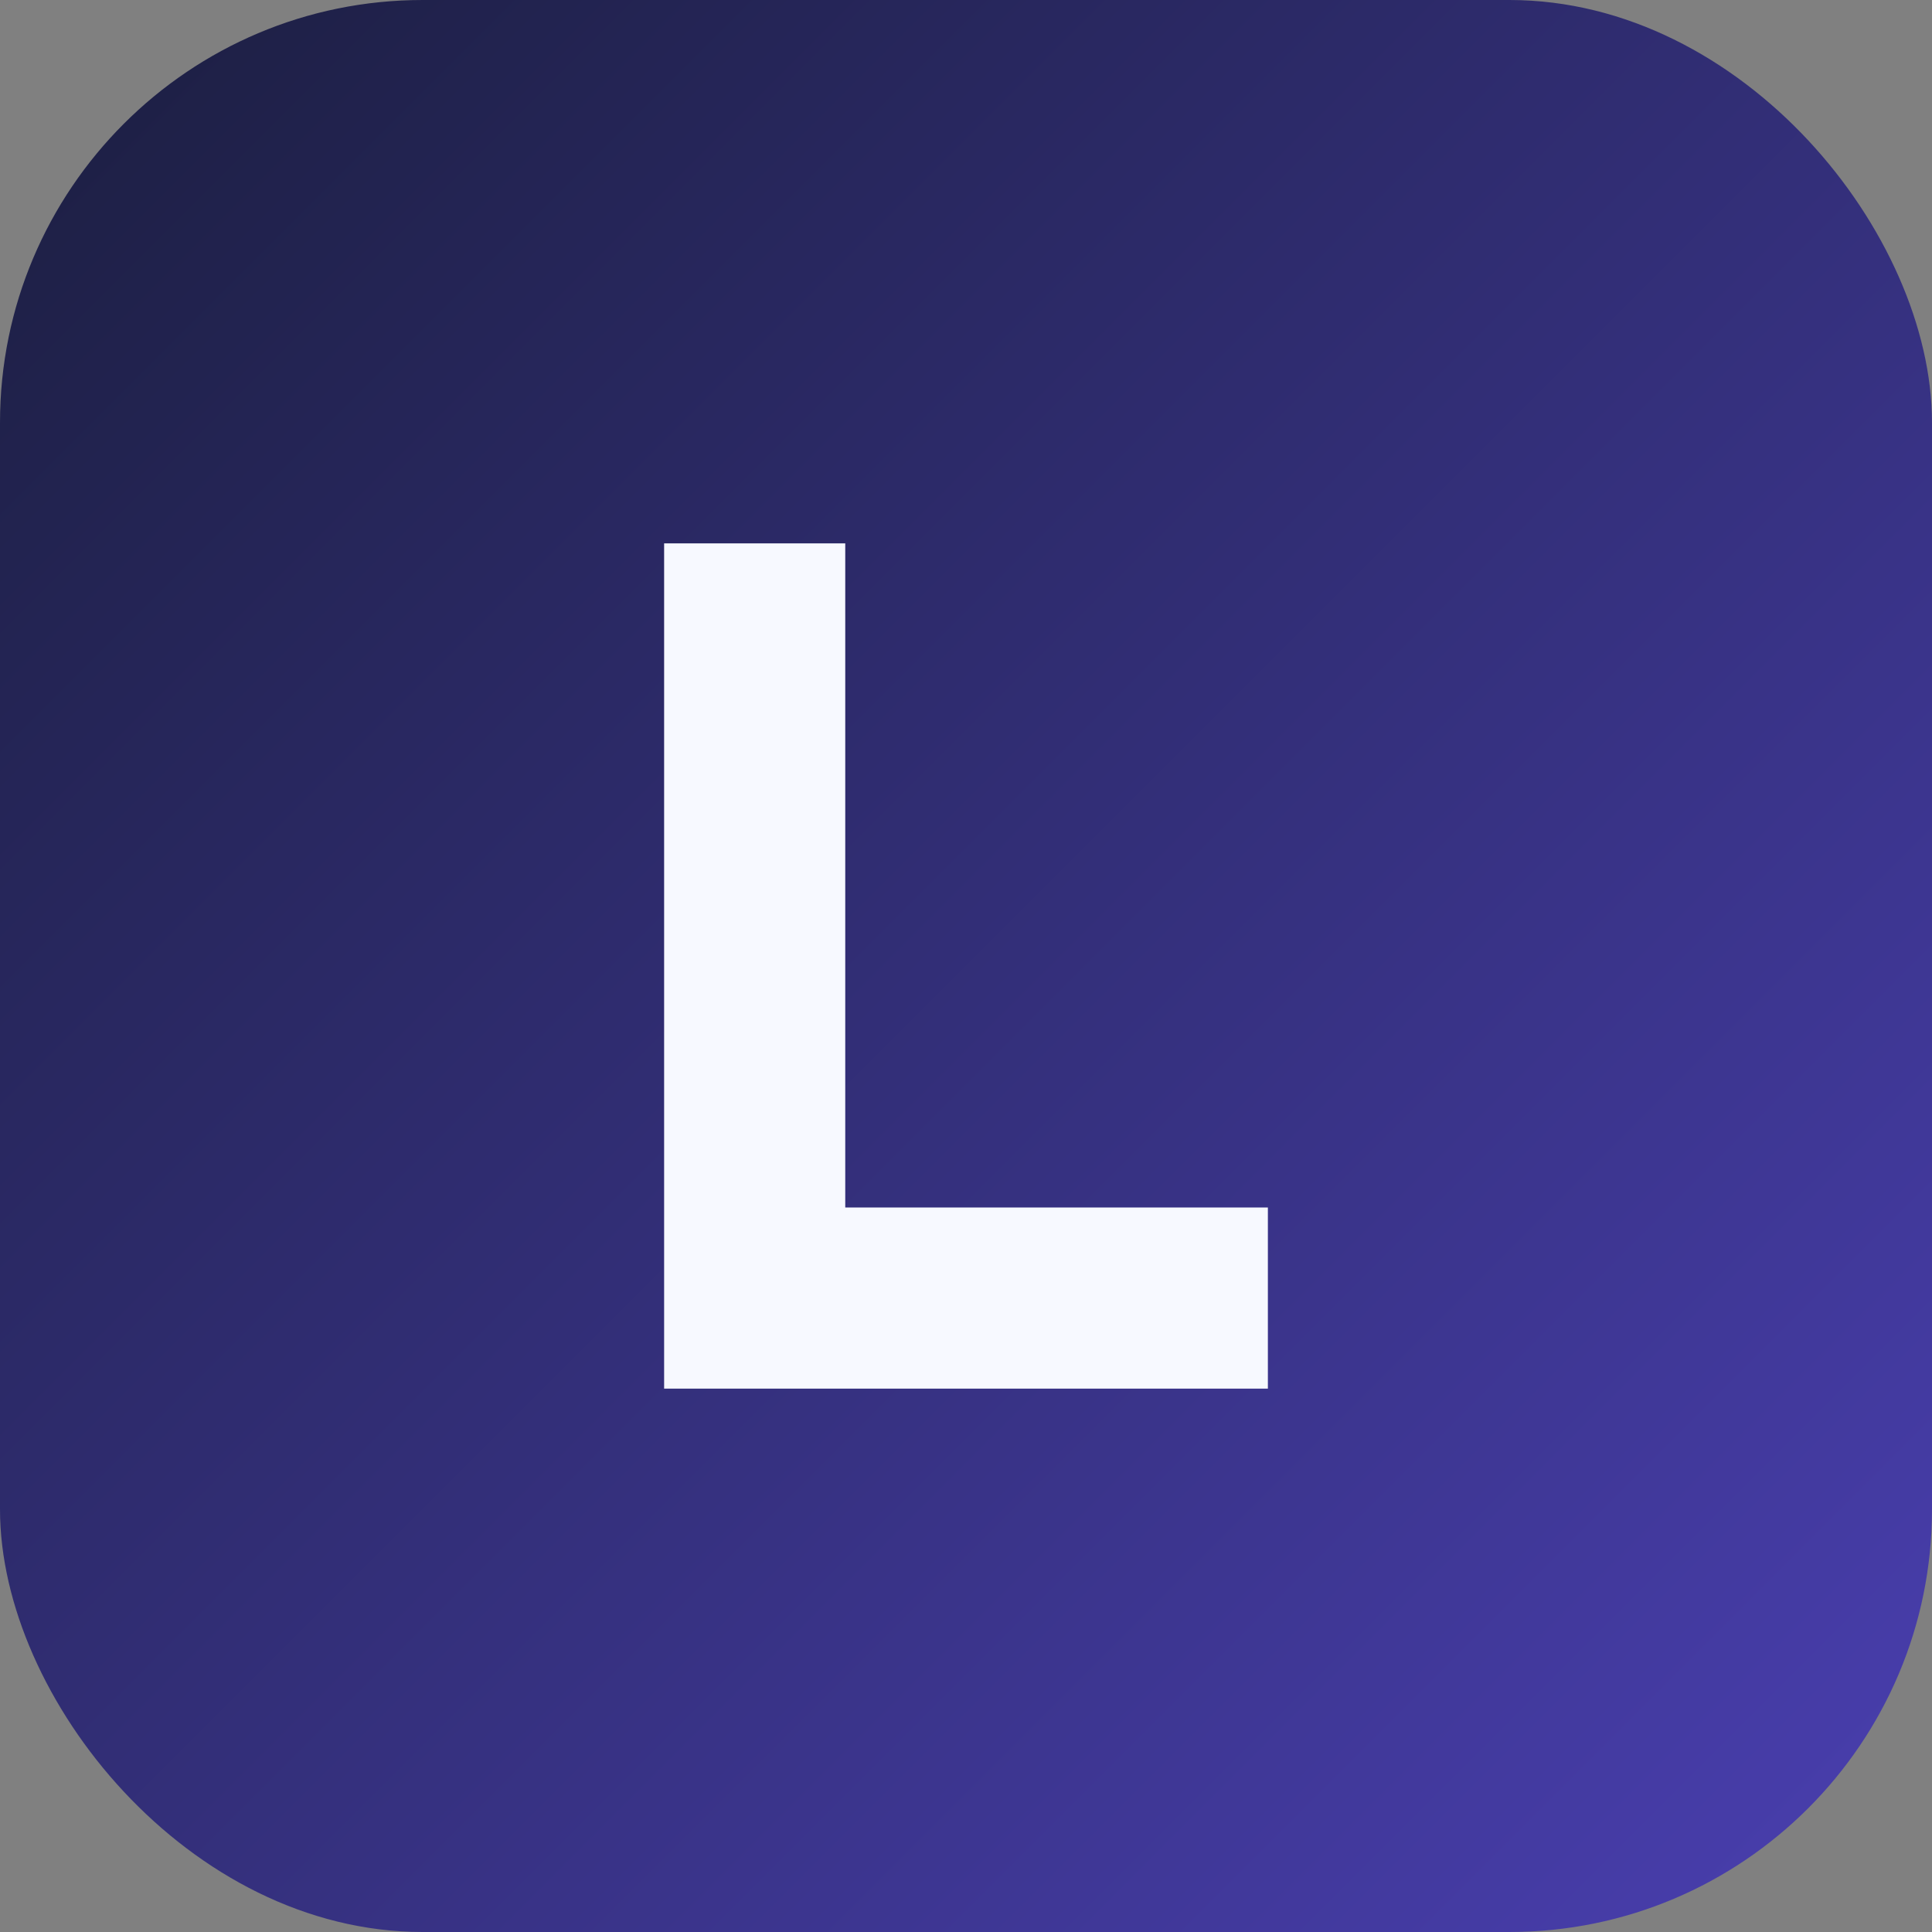
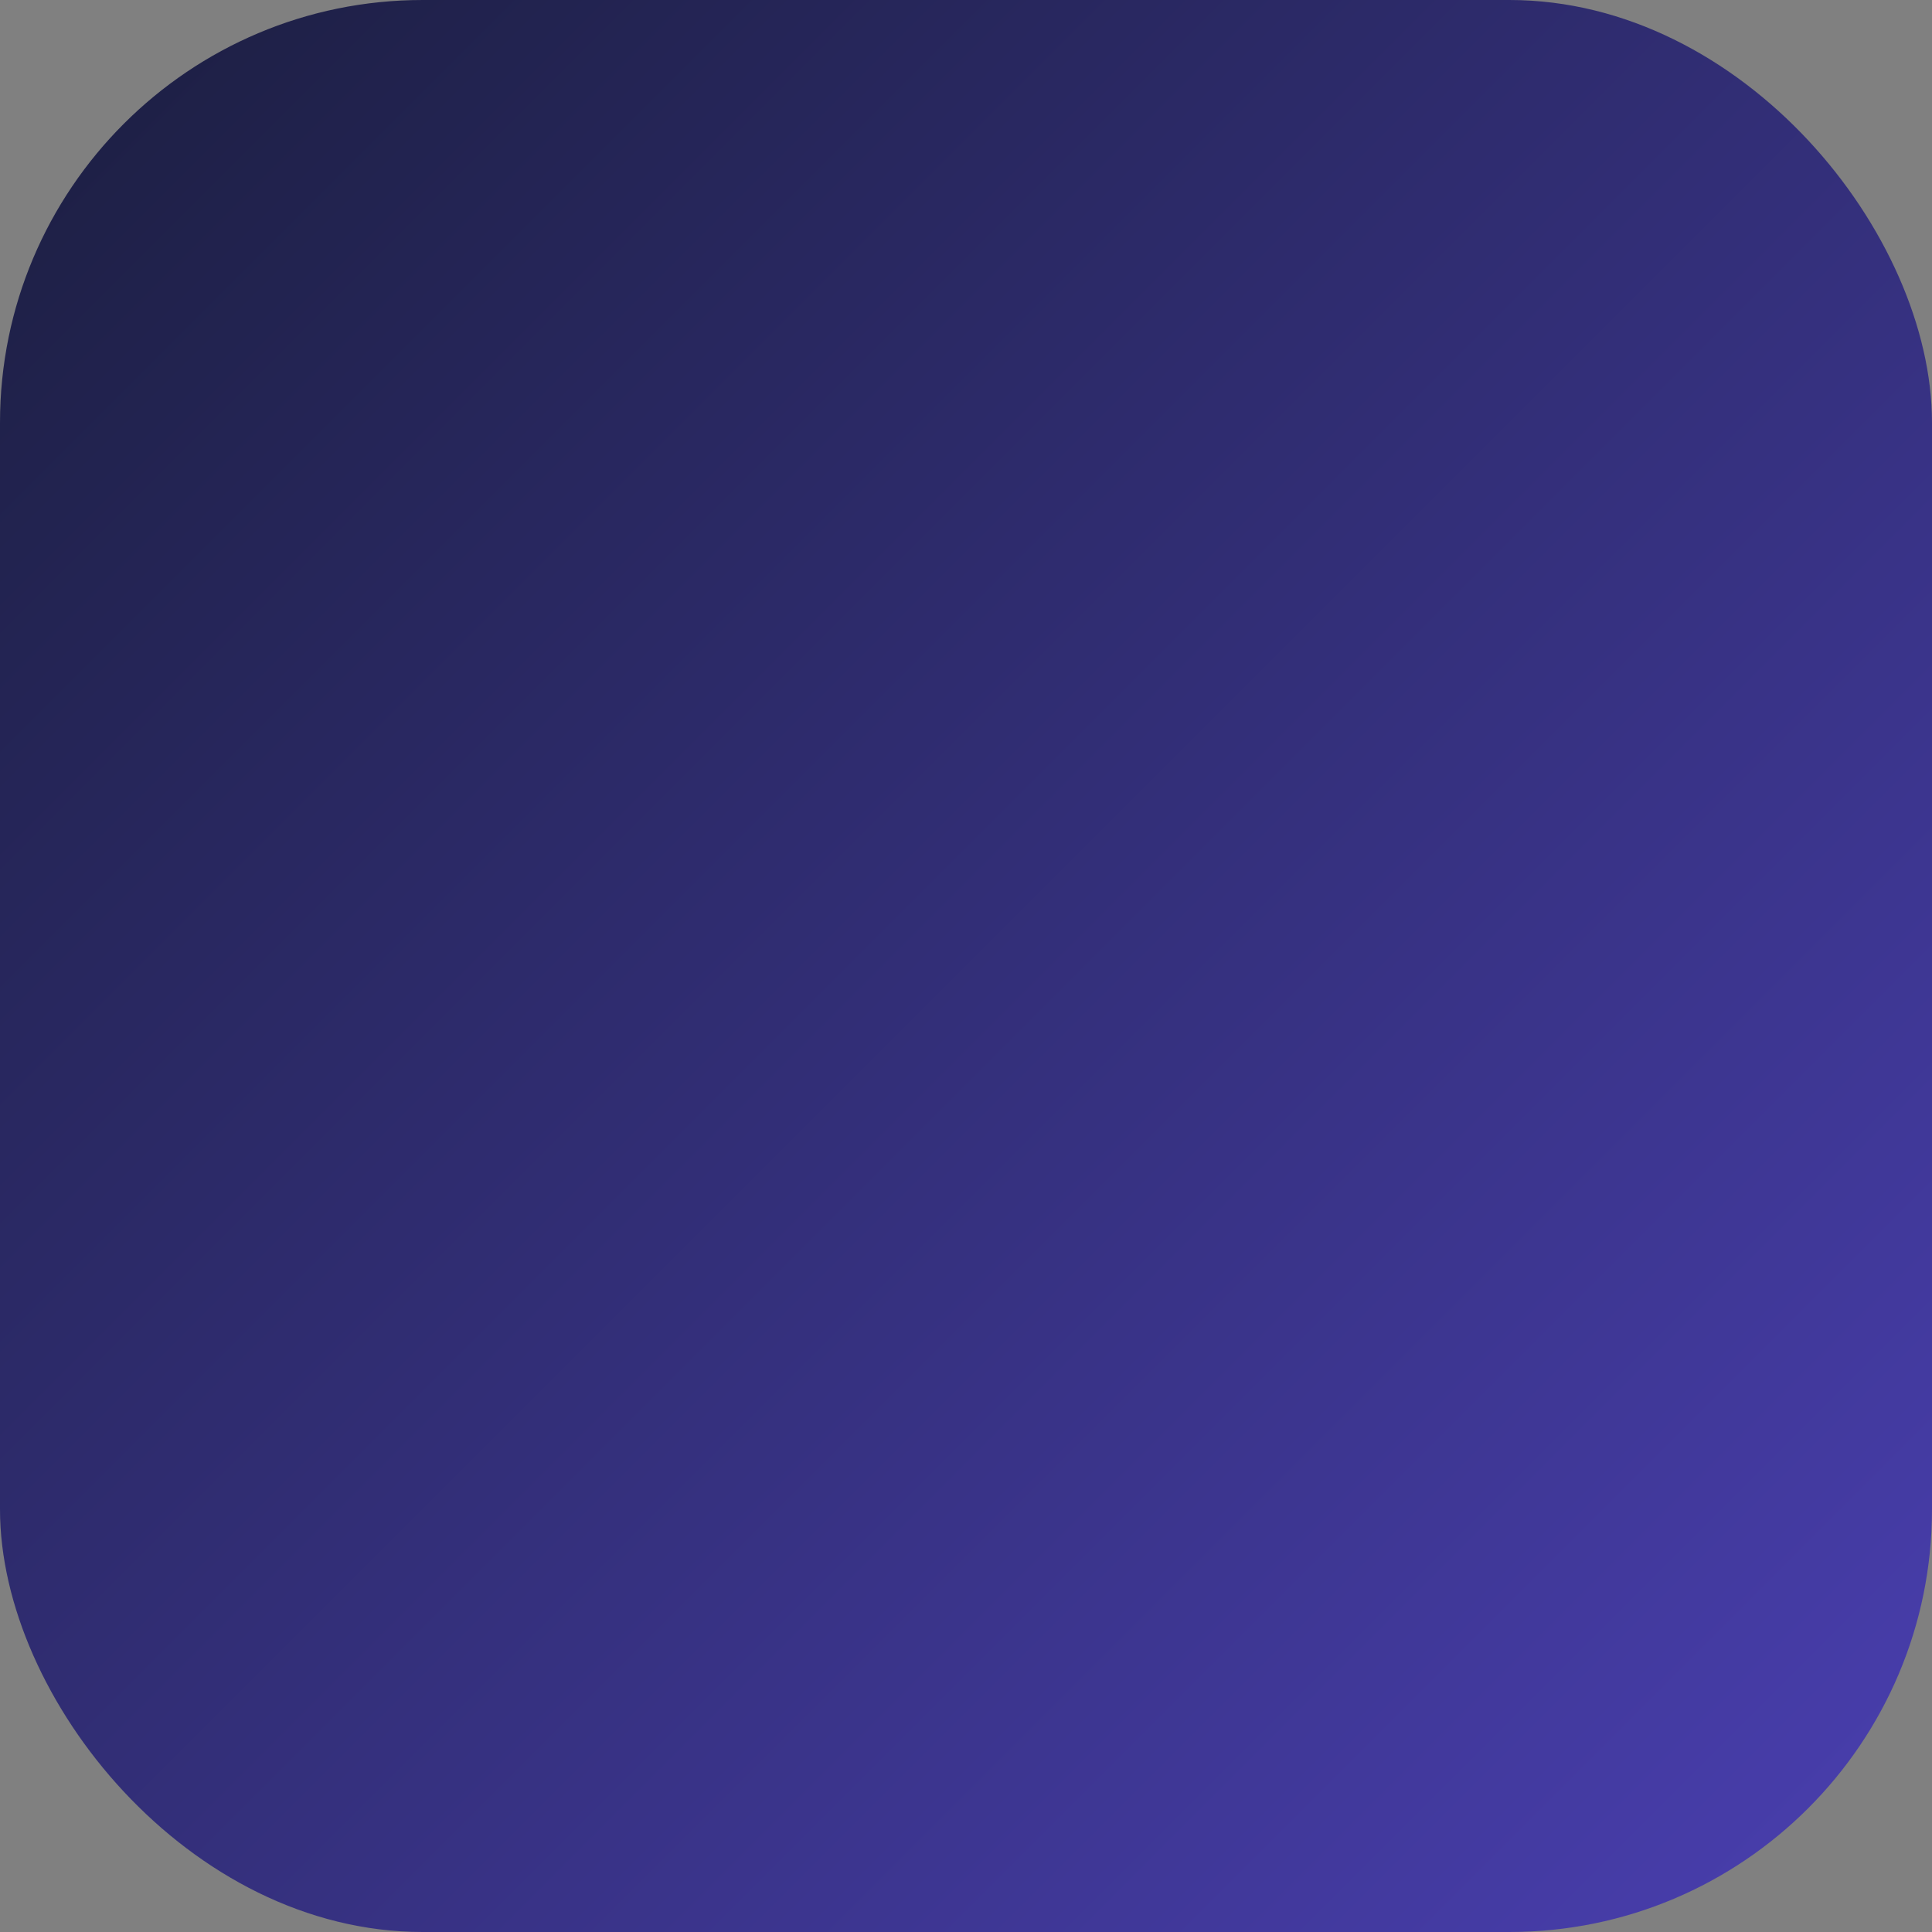
<svg xmlns="http://www.w3.org/2000/svg" width="128" height="128" viewBox="0 0 128 128">
  <rect x="0" y="0" width="128" height="128" fill="#808080" stroke="none" />
  <defs>
    <linearGradient id="gradient" x1="0" y1="0" x2="1" y2="1">
      <stop offset="0" stop-color="#1B1E3F" />
      <stop offset="1" stop-color="#4A3FB1" />
    </linearGradient>
  </defs>
  <rect width="128" height="128" rx="28" fill="url(#gradient)" />
-   <path d="M44 36v56h40v-12H56V36z" fill="#F7F9FF" />
</svg>